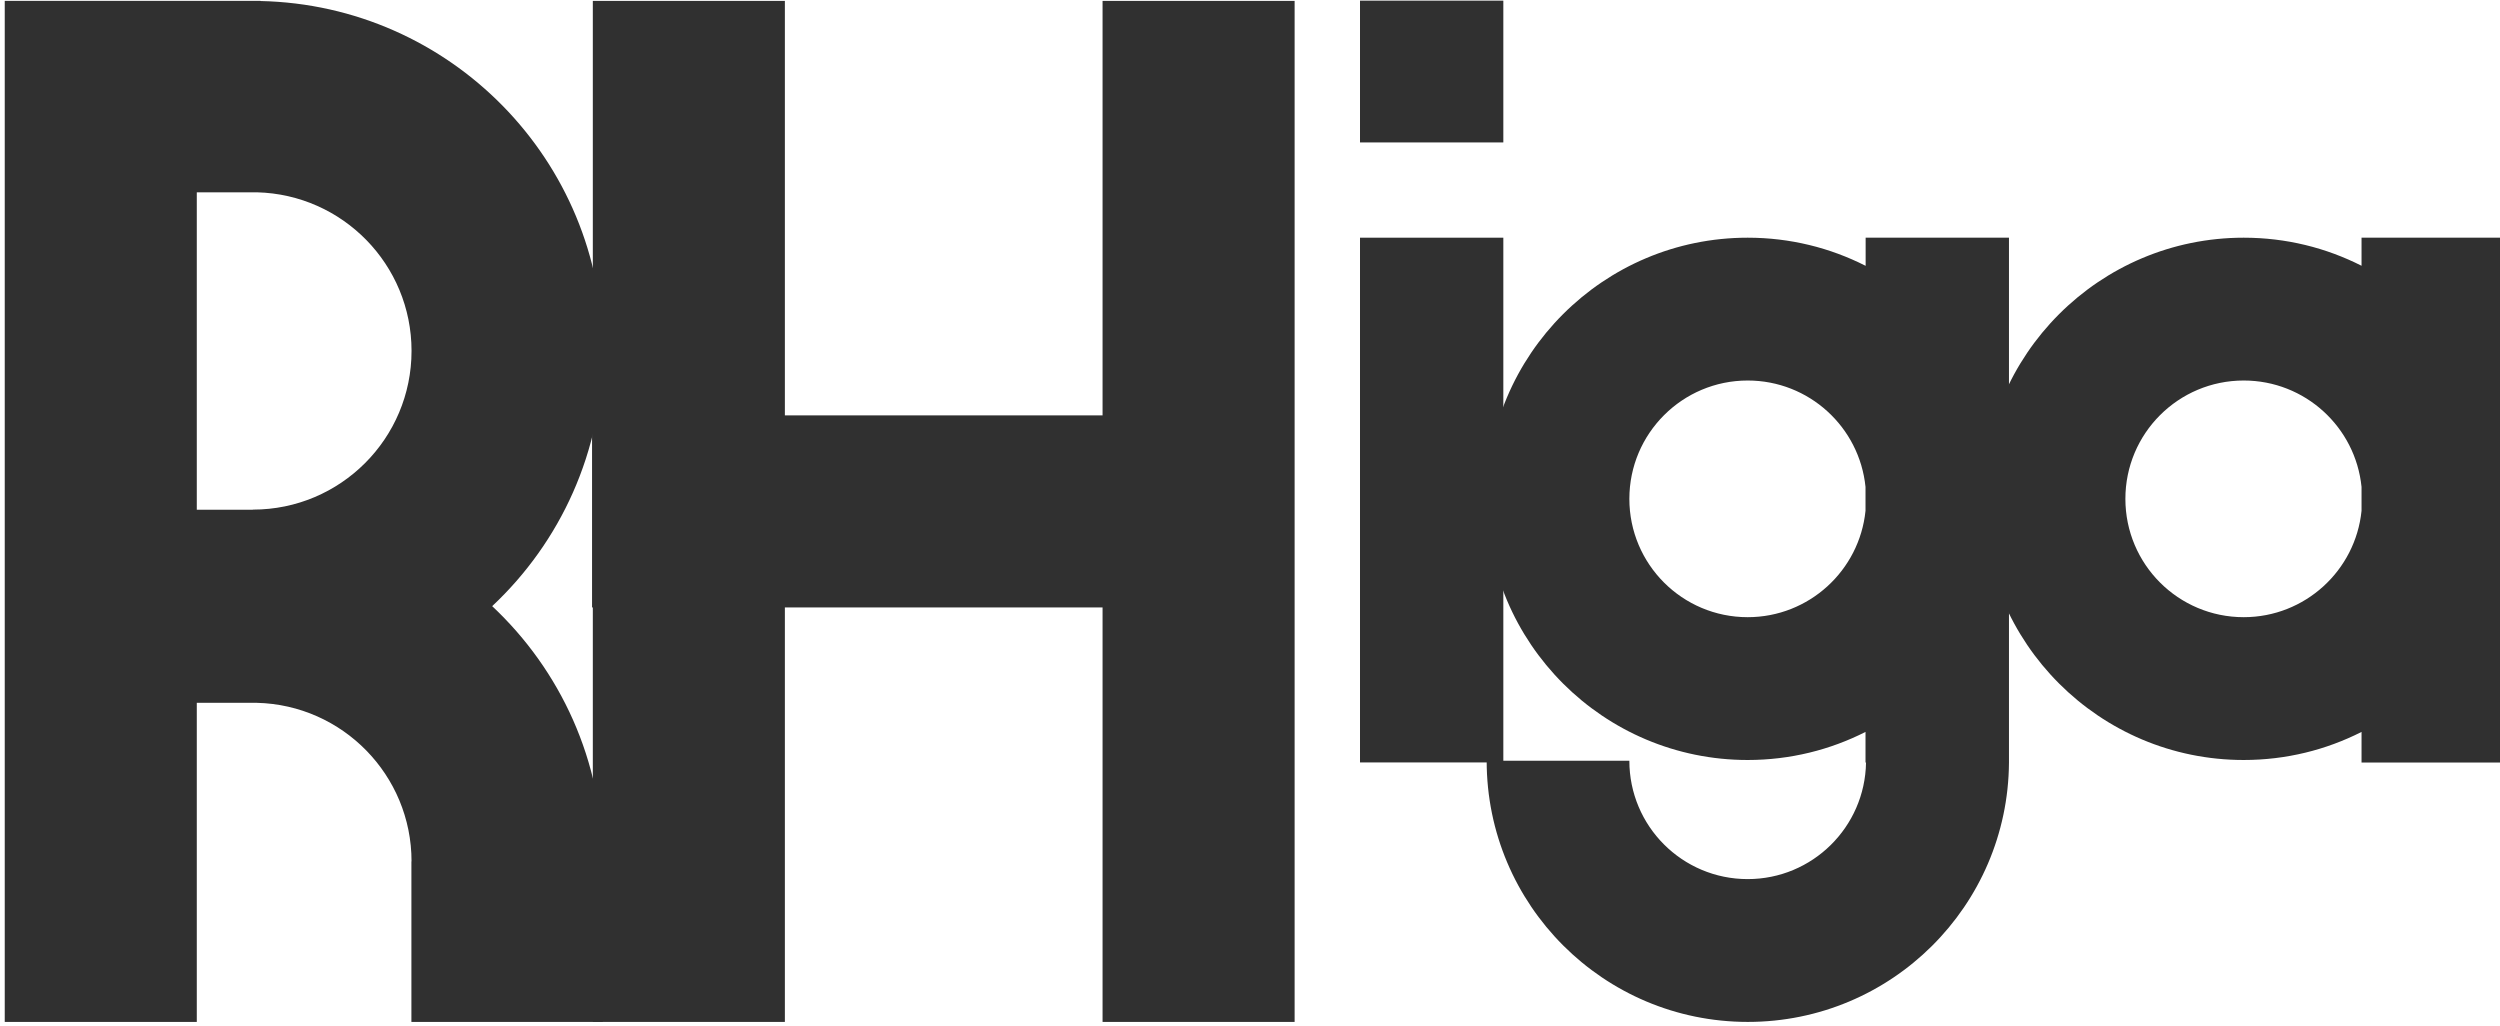
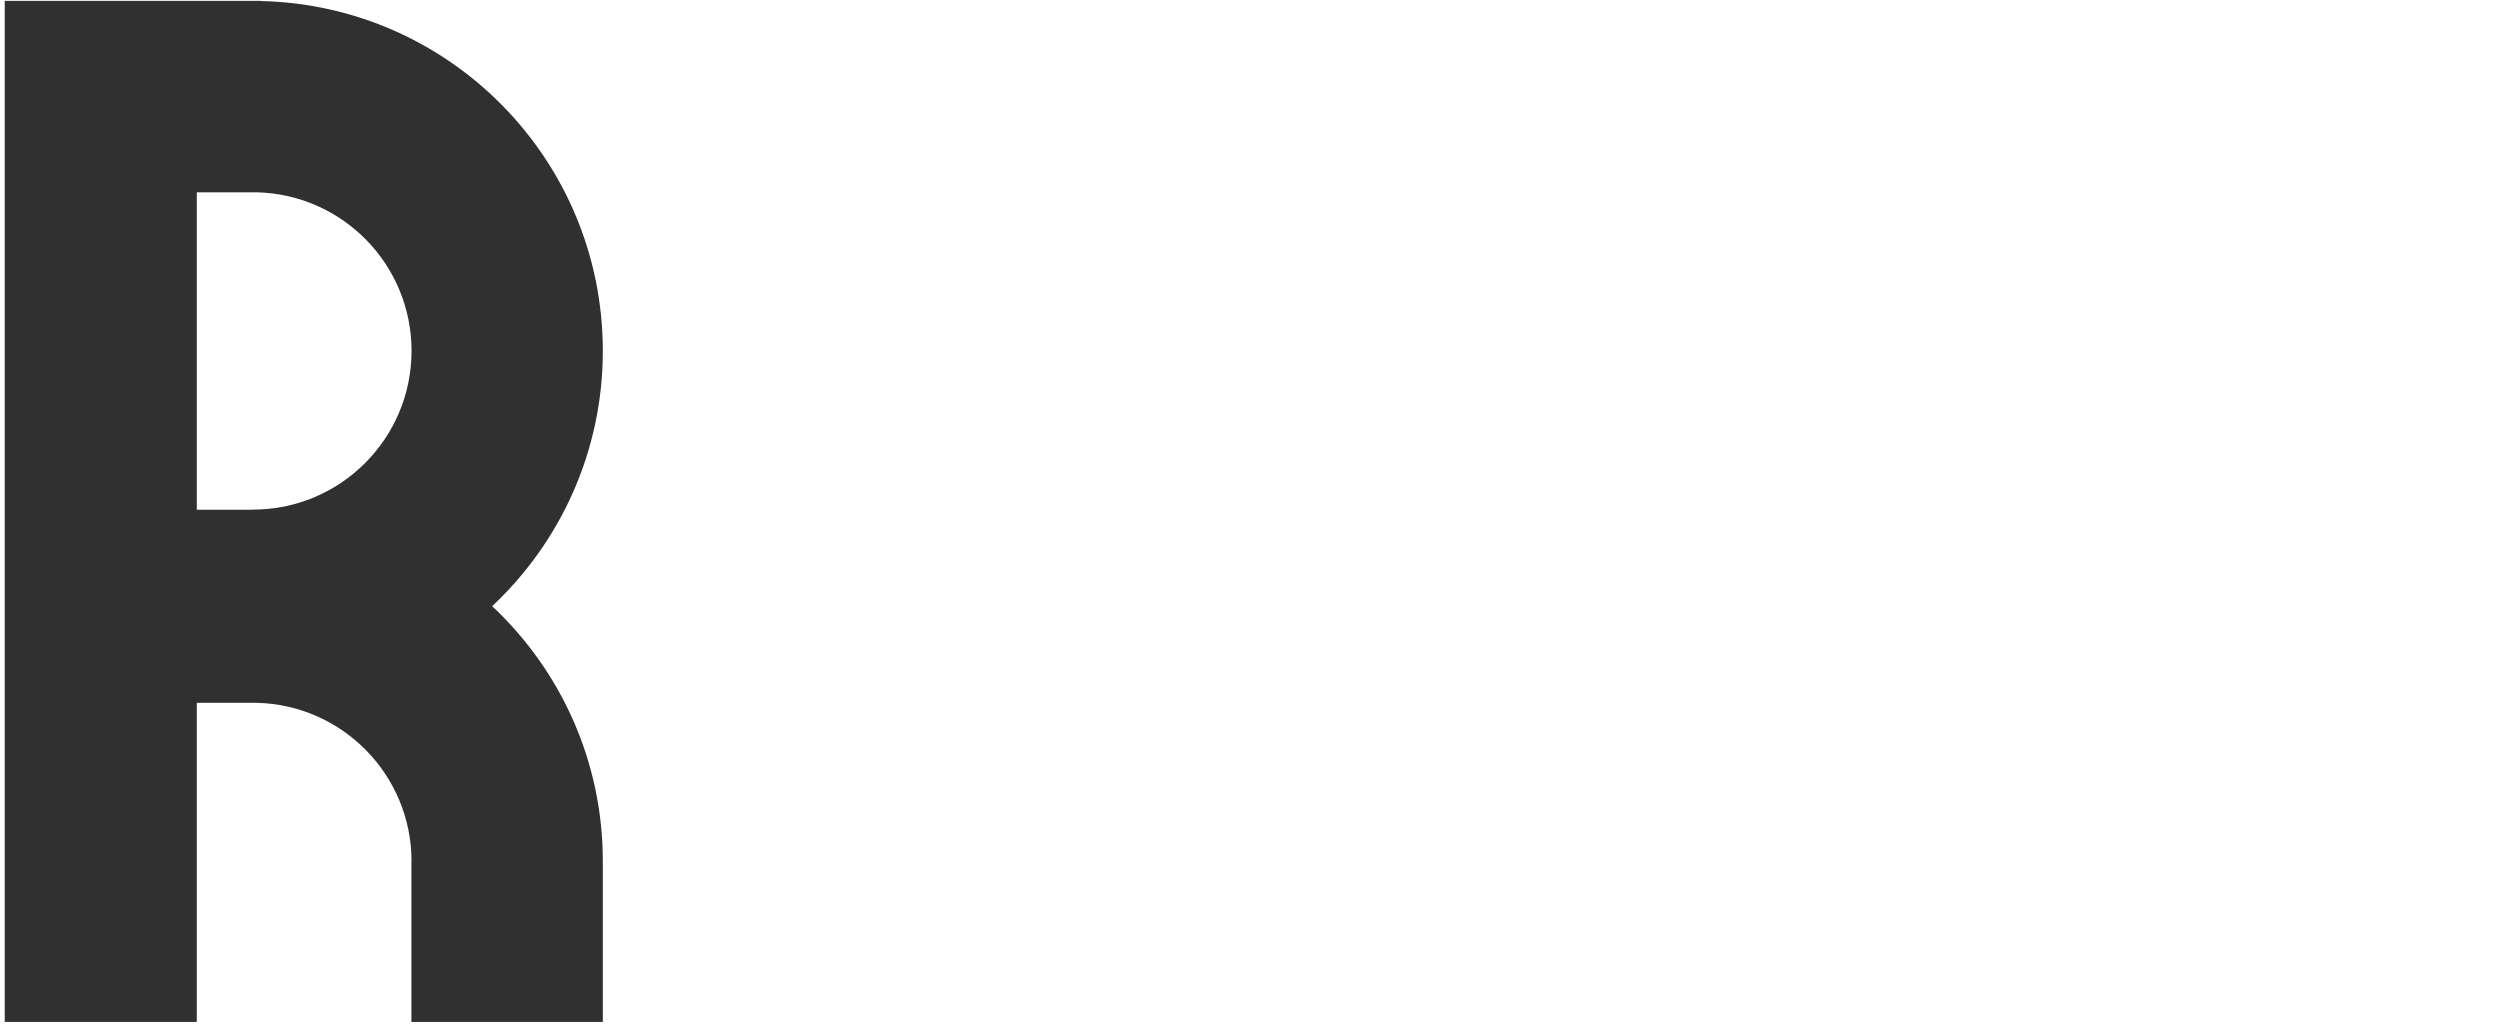
<svg xmlns="http://www.w3.org/2000/svg" version="1.1" id="Layer_1" x="0px" y="0px" viewBox="0 0 195 80" style="enable-background:new 0 0 195 80;" xml:space="preserve">
  <style type="text/css">
	.st0{fill:#303030;}
</style>
  <g>
-     <polygon class="st0" points="86,0.07 86,32.4 61.22,32.4 61.22,0.07 46.24,0.07 46.24,32.4 46.18,32.4 46.18,47.38 46.24,47.38    46.24,79.71 61.22,79.71 61.22,47.38 86,47.38 86,79.71 100.98,79.71 100.98,0.07  " />
    <path class="st0" d="M38.39,47.28c5.31-4.98,8.63-12.06,8.63-19.91c0-14.88-11.9-26.97-26.7-27.29V0.07h-4.96H7.86H0.37v79.64   h14.98V54.82h4.68c6.69,0.16,12.07,5.64,12.07,12.37h-0.01v12.52h14.93V67.18C47.02,59.33,43.7,52.26,38.39,47.28z M15.35,15h4.69   c6.69,0.17,12.06,5.64,12.06,12.37c0,6.83-5.54,12.38-12.38,12.38v0.01h-4.37V15z" />
    <g>
-       <rect x="106.08" y="18.54" class="st0" width="11.18" height="40.93" />
-       <path class="st0" d="M145.51,20.73c-2.76-1.4-5.88-2.19-9.19-2.19c-11.25,0-20.37,9.12-20.37,20.37    c0,11.25,9.12,20.37,20.37,20.37c3.31,0,6.43-0.79,9.19-2.19v2.39h0.04c-0.08,5.03-4.18,9.09-9.23,9.09    c-5.1,0-9.23-4.13-9.23-9.23h-11.13c0,11.25,9.12,20.37,20.37,20.37c11.2,0,20.29-9.04,20.37-20.22h0V18.54h-11.18V20.73z     M136.32,48.14c-5.1,0-9.23-4.13-9.23-9.23c0-5.1,4.14-9.23,9.23-9.23c4.79,0,8.72,3.64,9.19,8.3v1.86    C145.04,44.5,141.1,48.14,136.32,48.14z" />
-       <rect x="106.08" y="0.05" class="st0" width="11.18" height="11.06" />
-       <path class="st0" d="M184.2,18.54v2.19c-2.76-1.4-5.88-2.19-9.19-2.19c-11.25,0-20.37,9.12-20.37,20.37    c0,11.25,9.12,20.37,20.37,20.37c3.31,0,6.43-0.79,9.19-2.19v2.39h11.18V18.54H184.2z M175.01,48.14c-5.1,0-9.23-4.13-9.23-9.23    c0-5.1,4.13-9.23,9.23-9.23c4.79,0,8.72,3.64,9.19,8.3v1.86C183.73,44.5,179.79,48.14,175.01,48.14z" />
-     </g>
+       </g>
  </g>
</svg>